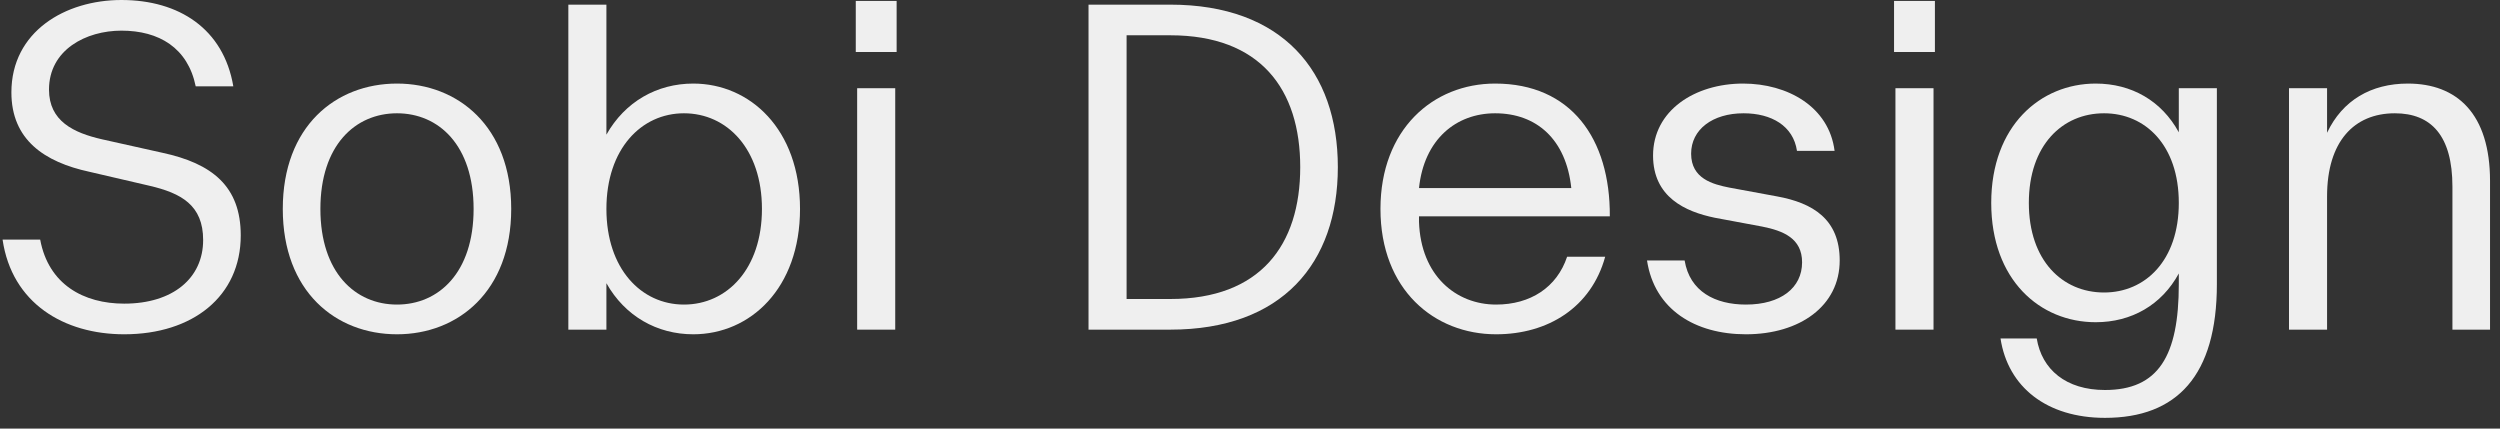
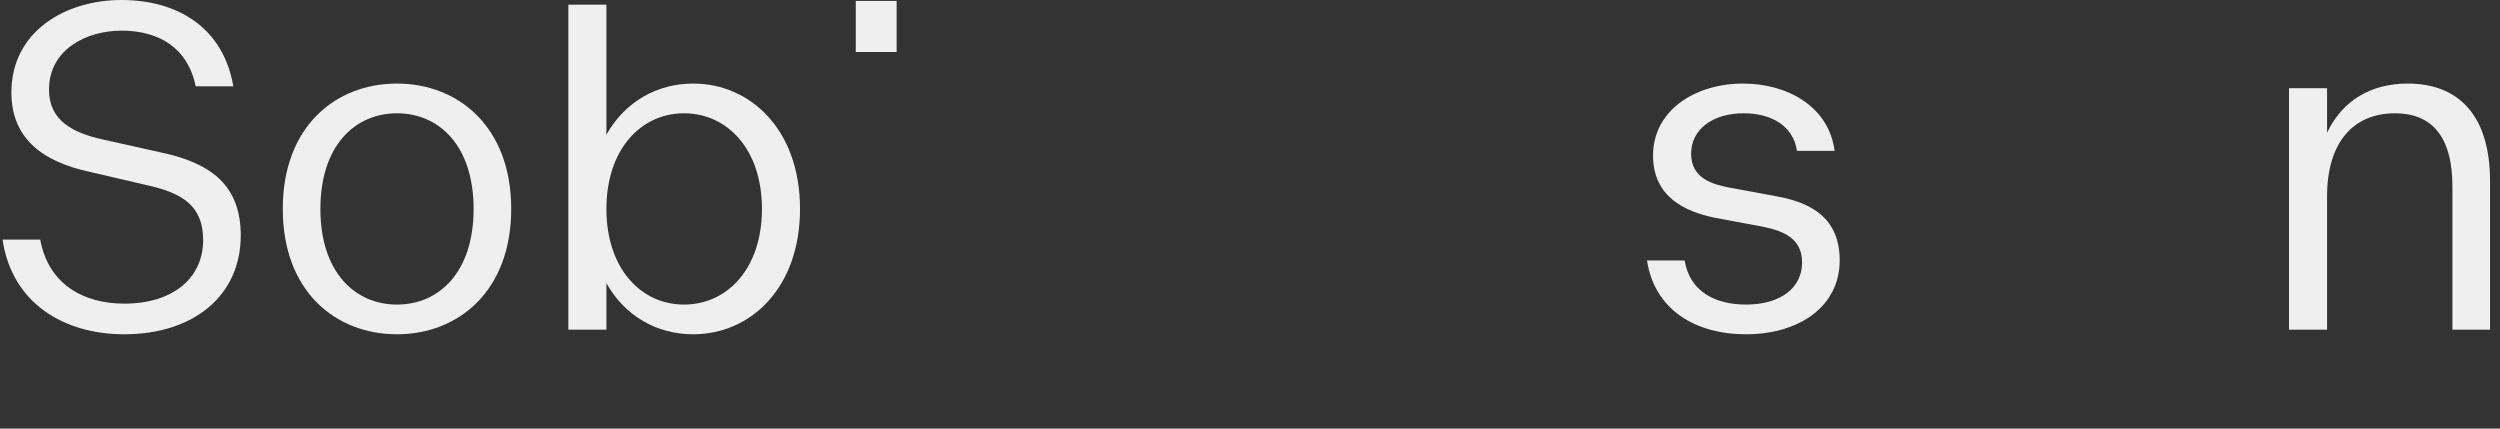
<svg xmlns="http://www.w3.org/2000/svg" width="140" height="24" viewBox="0 0 140 24" fill="none">
  <rect x="0" y="0" width="140" height="24" fill="#333333" stroke="none" />
  <path d="M5.006 9.62L8.36 10.4C10.154 10.816 11.376 11.492 11.376 13.442C11.376 15.574 9.686 17.004 6.956 17.004C4.694 17.004 2.718 15.938 2.25 13.416H0.144C0.664 16.978 3.576 18.72 6.956 18.72C10.804 18.72 13.482 16.588 13.482 13.182C13.482 10.426 11.87 9.152 9.088 8.554L5.708 7.8C4.122 7.436 2.744 6.786 2.744 5.018C2.744 2.782 4.824 1.716 6.8 1.716C8.906 1.716 10.518 2.678 10.96 4.836H13.066C12.52 1.612 10.024 0 6.8 0C3.654 0 0.638 1.768 0.638 5.174C0.638 7.826 2.484 9.074 5.006 9.62Z" fill="#EFEFEF" />
  <path d="M22.232 18.72C25.638 18.72 28.628 16.328 28.628 11.7C28.628 7.072 25.638 4.68 22.232 4.68C18.8 4.68 15.836 7.072 15.836 11.7C15.836 16.328 18.8 18.72 22.232 18.72ZM17.942 11.7C17.942 8.138 19.892 6.344 22.232 6.344C24.572 6.344 26.522 8.138 26.522 11.7C26.522 15.262 24.572 17.056 22.232 17.056C19.892 17.056 17.942 15.262 17.942 11.7Z" fill="#EFEFEF" />
  <path d="M31.827 0.26V18.46H33.959V15.86C34.999 17.706 36.793 18.72 38.821 18.72C42.019 18.72 44.801 16.146 44.801 11.7C44.801 7.228 41.993 4.68 38.821 4.68C36.793 4.68 34.999 5.694 33.959 7.54V0.26H31.827ZM33.959 11.7C33.959 8.346 35.909 6.344 38.301 6.344C40.719 6.344 42.669 8.346 42.669 11.7C42.669 15.054 40.719 17.056 38.301 17.056C35.909 17.056 33.959 15.054 33.959 11.7Z" fill="#EFEFEF" />
-   <path d="M48.001 4.94V18.46H50.133V4.94H48.001ZM47.923 2.912H50.211V0.052H47.923V2.912Z" fill="#EFEFEF" />
-   <path d="M65.533 16.744H63.089V1.976H65.533C70.577 1.976 72.813 4.992 72.813 9.36C72.813 13.728 70.577 16.744 65.533 16.744ZM60.957 18.46H65.533C71.799 18.46 74.919 14.742 74.919 9.36C74.919 3.978 71.799 0.26 65.533 0.26H60.957V18.46Z" fill="#EFEFEF" />
-   <path d="M83.78 18.72C86.692 18.72 89.11 17.212 89.89 14.378H87.758C87.186 16.094 85.704 17.056 83.78 17.056C81.544 17.056 79.568 15.444 79.464 12.428V12.116H90.15C90.176 7.748 87.966 4.68 83.728 4.68C80.244 4.68 77.306 7.254 77.306 11.7C77.306 16.224 80.322 18.72 83.78 18.72ZM79.464 10.53C79.75 7.8 81.544 6.344 83.728 6.344C86.042 6.344 87.706 7.8 87.992 10.53H79.464Z" fill="#EFEFEF" />
+   <path d="M48.001 4.94V18.46H50.133H48.001ZM47.923 2.912H50.211V0.052H47.923V2.912Z" fill="#EFEFEF" />
  <path d="M96.029 12.194L98.681 12.688C99.851 12.922 100.917 13.338 100.917 14.69C100.917 16.12 99.721 17.056 97.771 17.056C96.055 17.056 94.625 16.328 94.339 14.586H92.233C92.649 17.342 94.937 18.72 97.771 18.72C100.787 18.72 103.023 17.134 103.023 14.586C103.023 12.272 101.515 11.362 99.513 10.998L96.835 10.504C95.925 10.322 94.703 10.01 94.703 8.606C94.703 7.254 95.899 6.344 97.641 6.344C99.201 6.344 100.423 7.046 100.631 8.45H102.737C102.425 5.98 100.111 4.68 97.615 4.68C94.911 4.68 92.571 6.188 92.571 8.71C92.571 11.05 94.391 11.856 96.029 12.194Z" fill="#EFEFEF" />
-   <path d="M106.145 4.94V18.46H108.277V4.94H106.145ZM106.067 2.912H108.355V0.052H106.067V2.912Z" fill="#EFEFEF" />
-   <path d="M117.359 18.044C119.361 18.044 121.051 17.082 122.013 15.314V15.912C122.013 19.942 120.869 21.84 117.879 21.84C115.695 21.84 114.343 20.696 114.057 18.954H112.029C112.445 21.684 114.629 23.4 117.879 23.4C121.909 23.4 124.145 21.034 124.145 15.912V4.94H122.013V7.41C121.051 5.642 119.361 4.68 117.359 4.68C114.265 4.68 111.509 7.046 111.509 11.362C111.509 15.678 114.239 18.044 117.359 18.044ZM113.615 11.362C113.615 8.138 115.487 6.344 117.827 6.344C120.141 6.344 122.013 8.138 122.013 11.362C122.013 14.586 120.141 16.38 117.827 16.38C115.487 16.38 113.615 14.586 113.615 11.362Z" fill="#EFEFEF" />
  <path d="M137.336 10.452V18.46H139.442V10.14C139.442 6.37 137.596 4.68 134.84 4.68C132.786 4.68 131.174 5.616 130.316 7.436V4.94H128.184V18.46H130.316V10.998C130.316 7.93 131.824 6.344 134.112 6.344C136.14 6.344 137.336 7.592 137.336 10.452Z" fill="#EFEFEF" />
</svg>